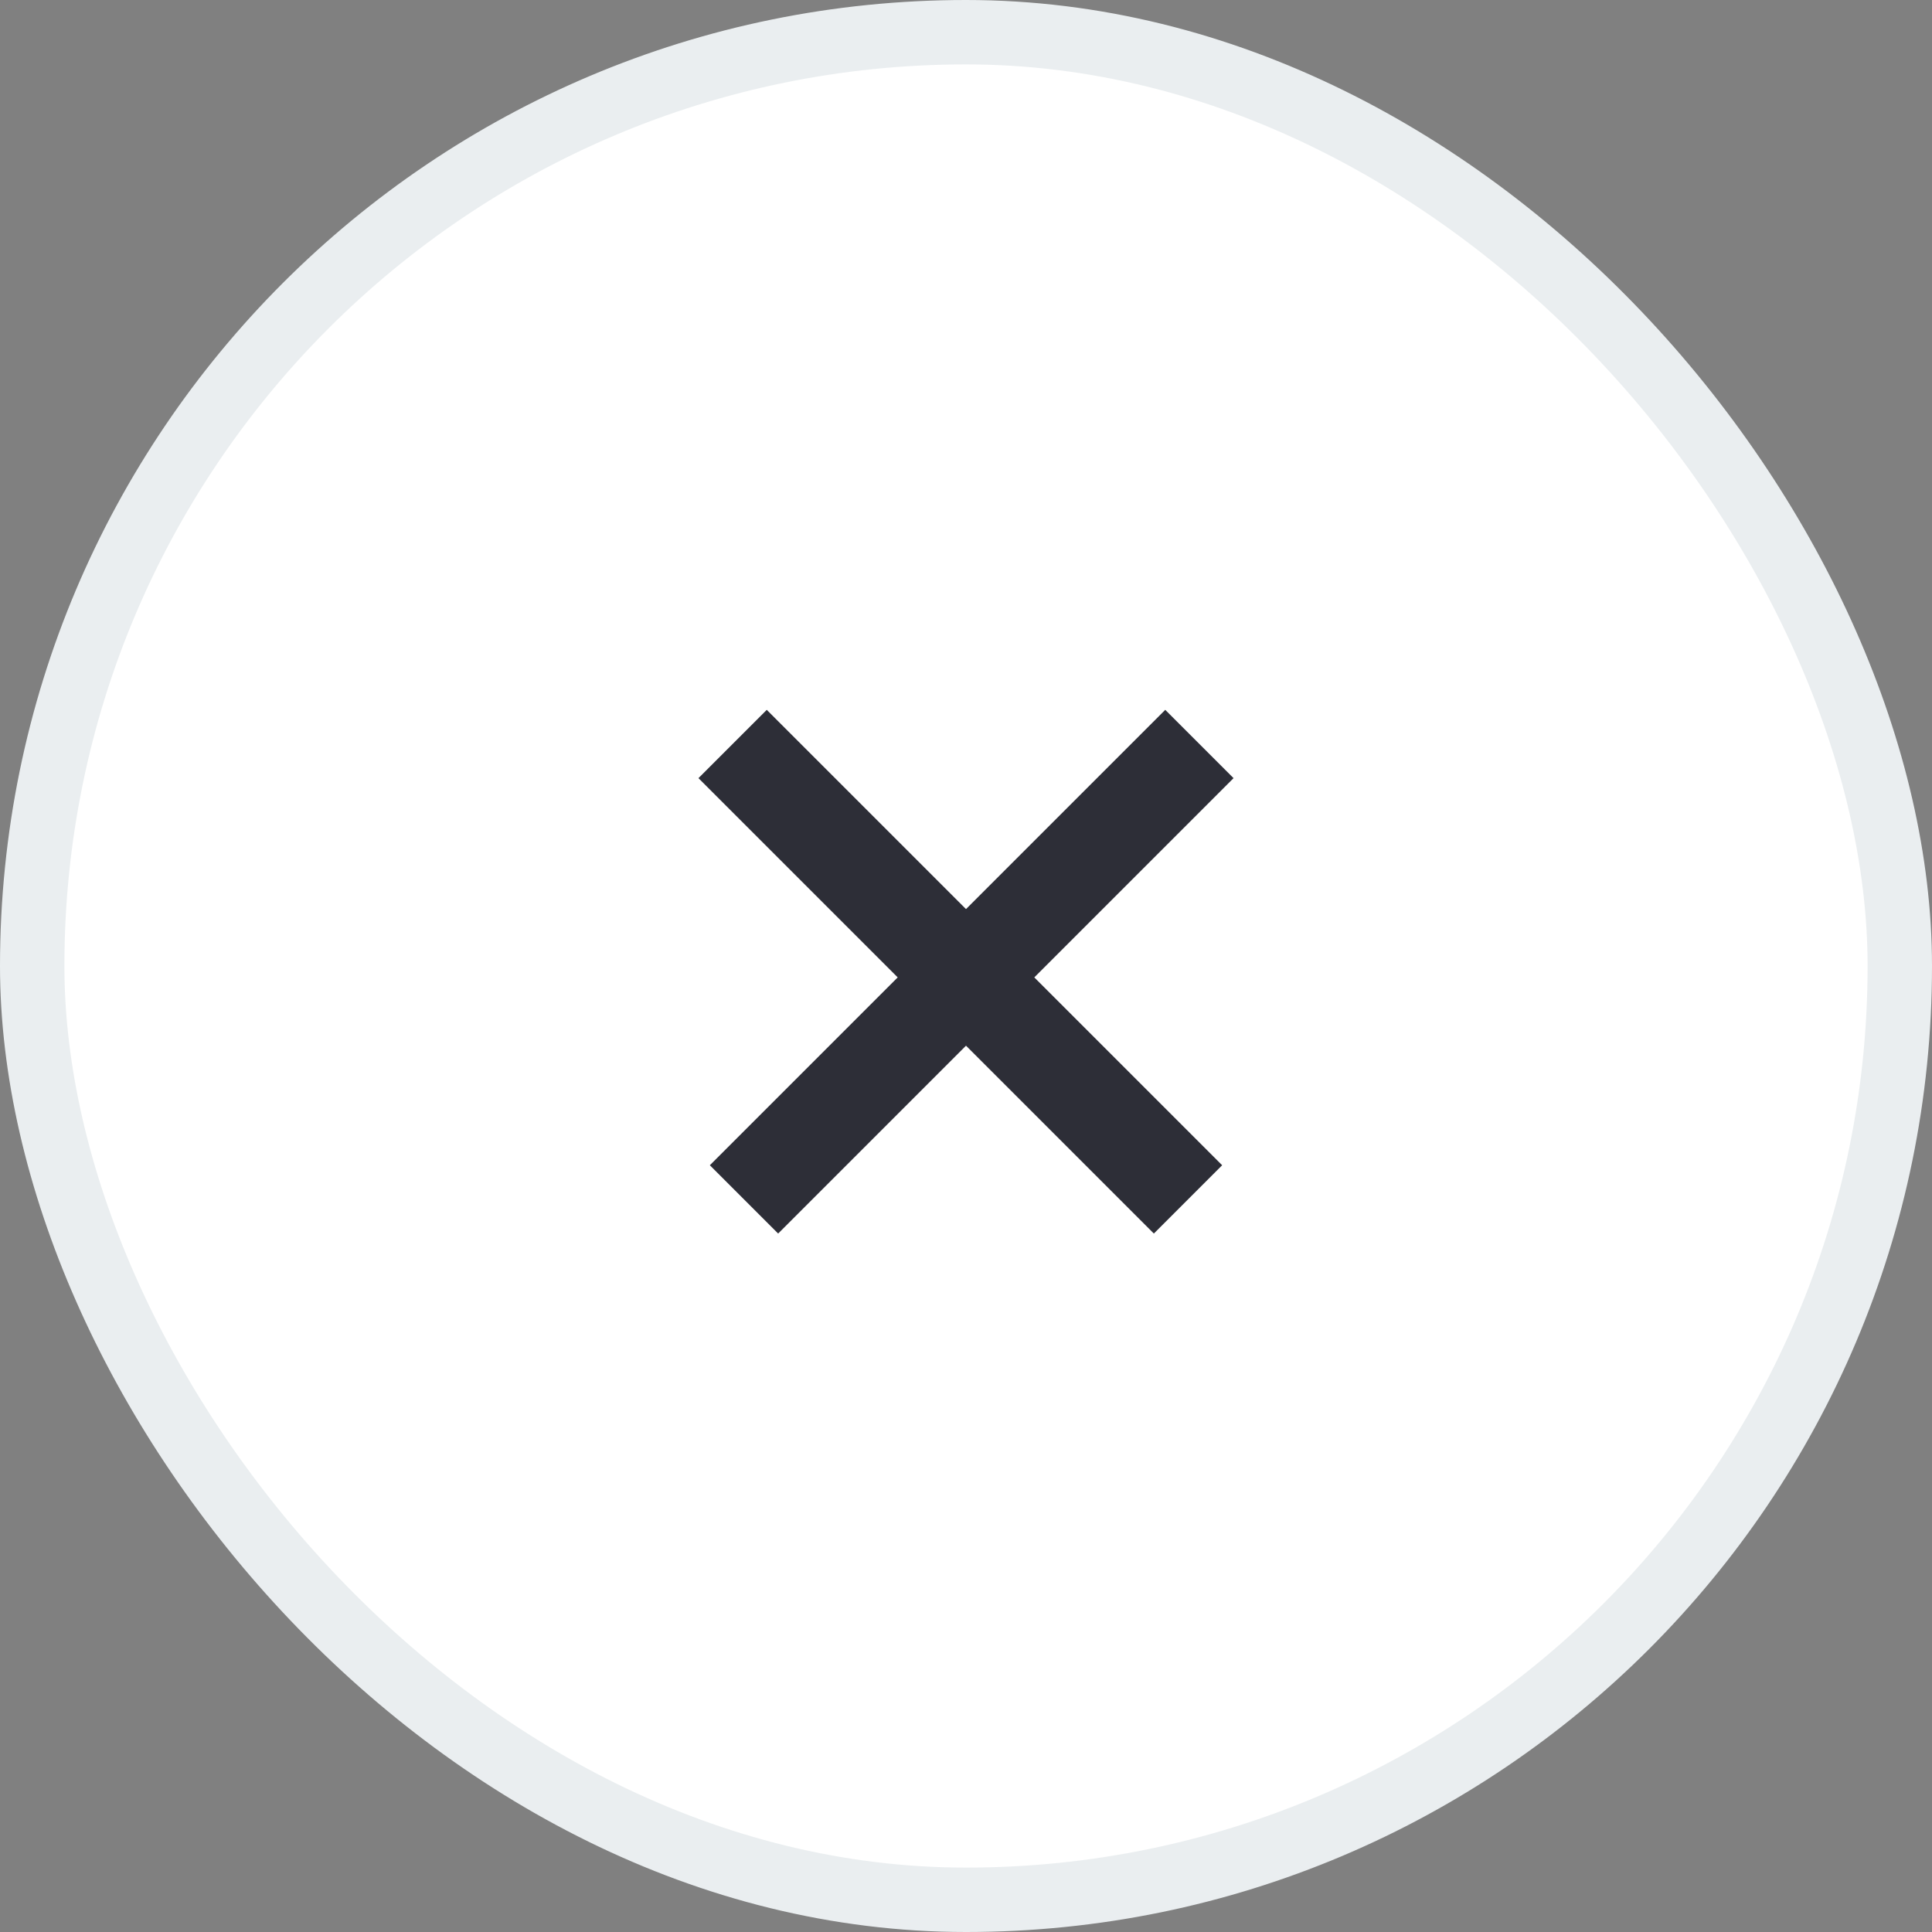
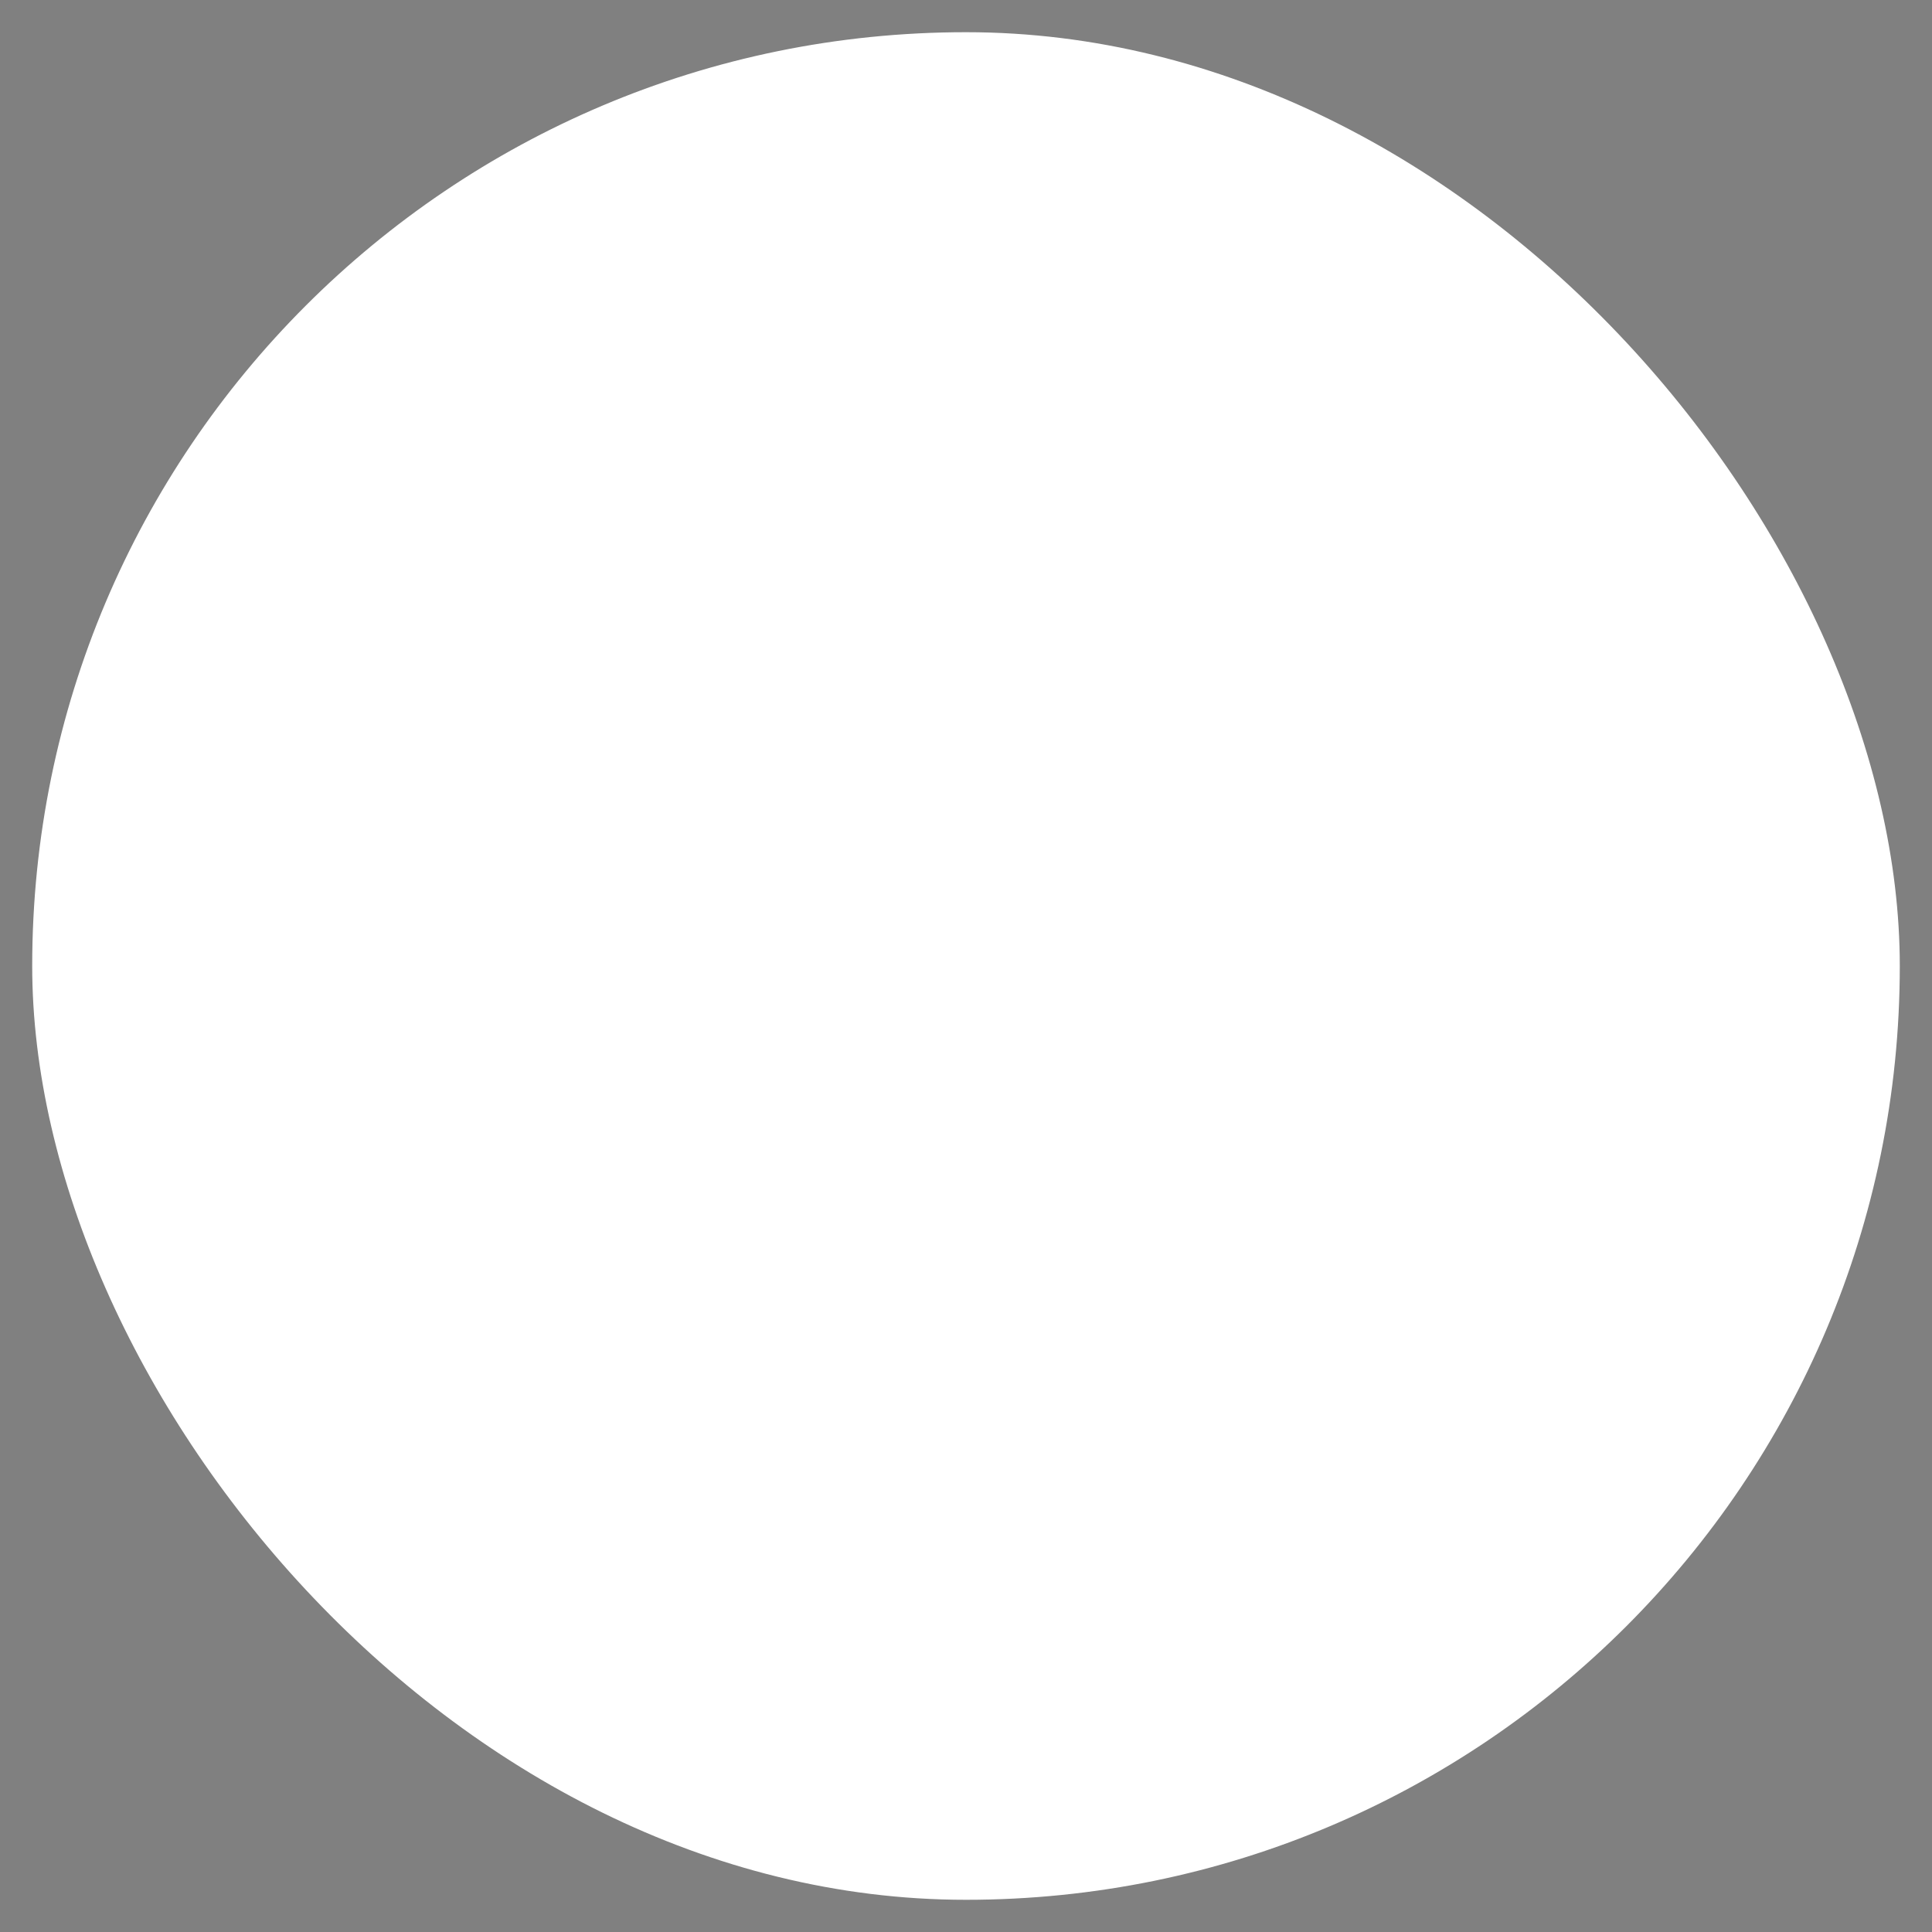
<svg xmlns="http://www.w3.org/2000/svg" width="48" height="48" viewBox="0 0 48 48" fill="none">
  <rect x="0" y="0" width="48" height="48" fill="#808080" stroke="none" />
  <rect x="0.8" y="0.8" width="46.4" height="46.4" rx="23.2" fill="white" />
-   <path fill-rule="evenodd" clip-rule="evenodd" d="M25.697 24.283L30.647 19.333L28.95 17.636L24 22.586L19.05 17.636L17.353 19.333L22.303 24.283L17.636 28.95L19.333 30.647L24 25.98L28.667 30.647L30.364 28.95L25.697 24.283Z" fill="#2D2E37" />
-   <rect x="0.8" y="0.8" width="46.4" height="46.4" rx="23.2" stroke="#EAEEF0" stroke-width="1.6" />
</svg>